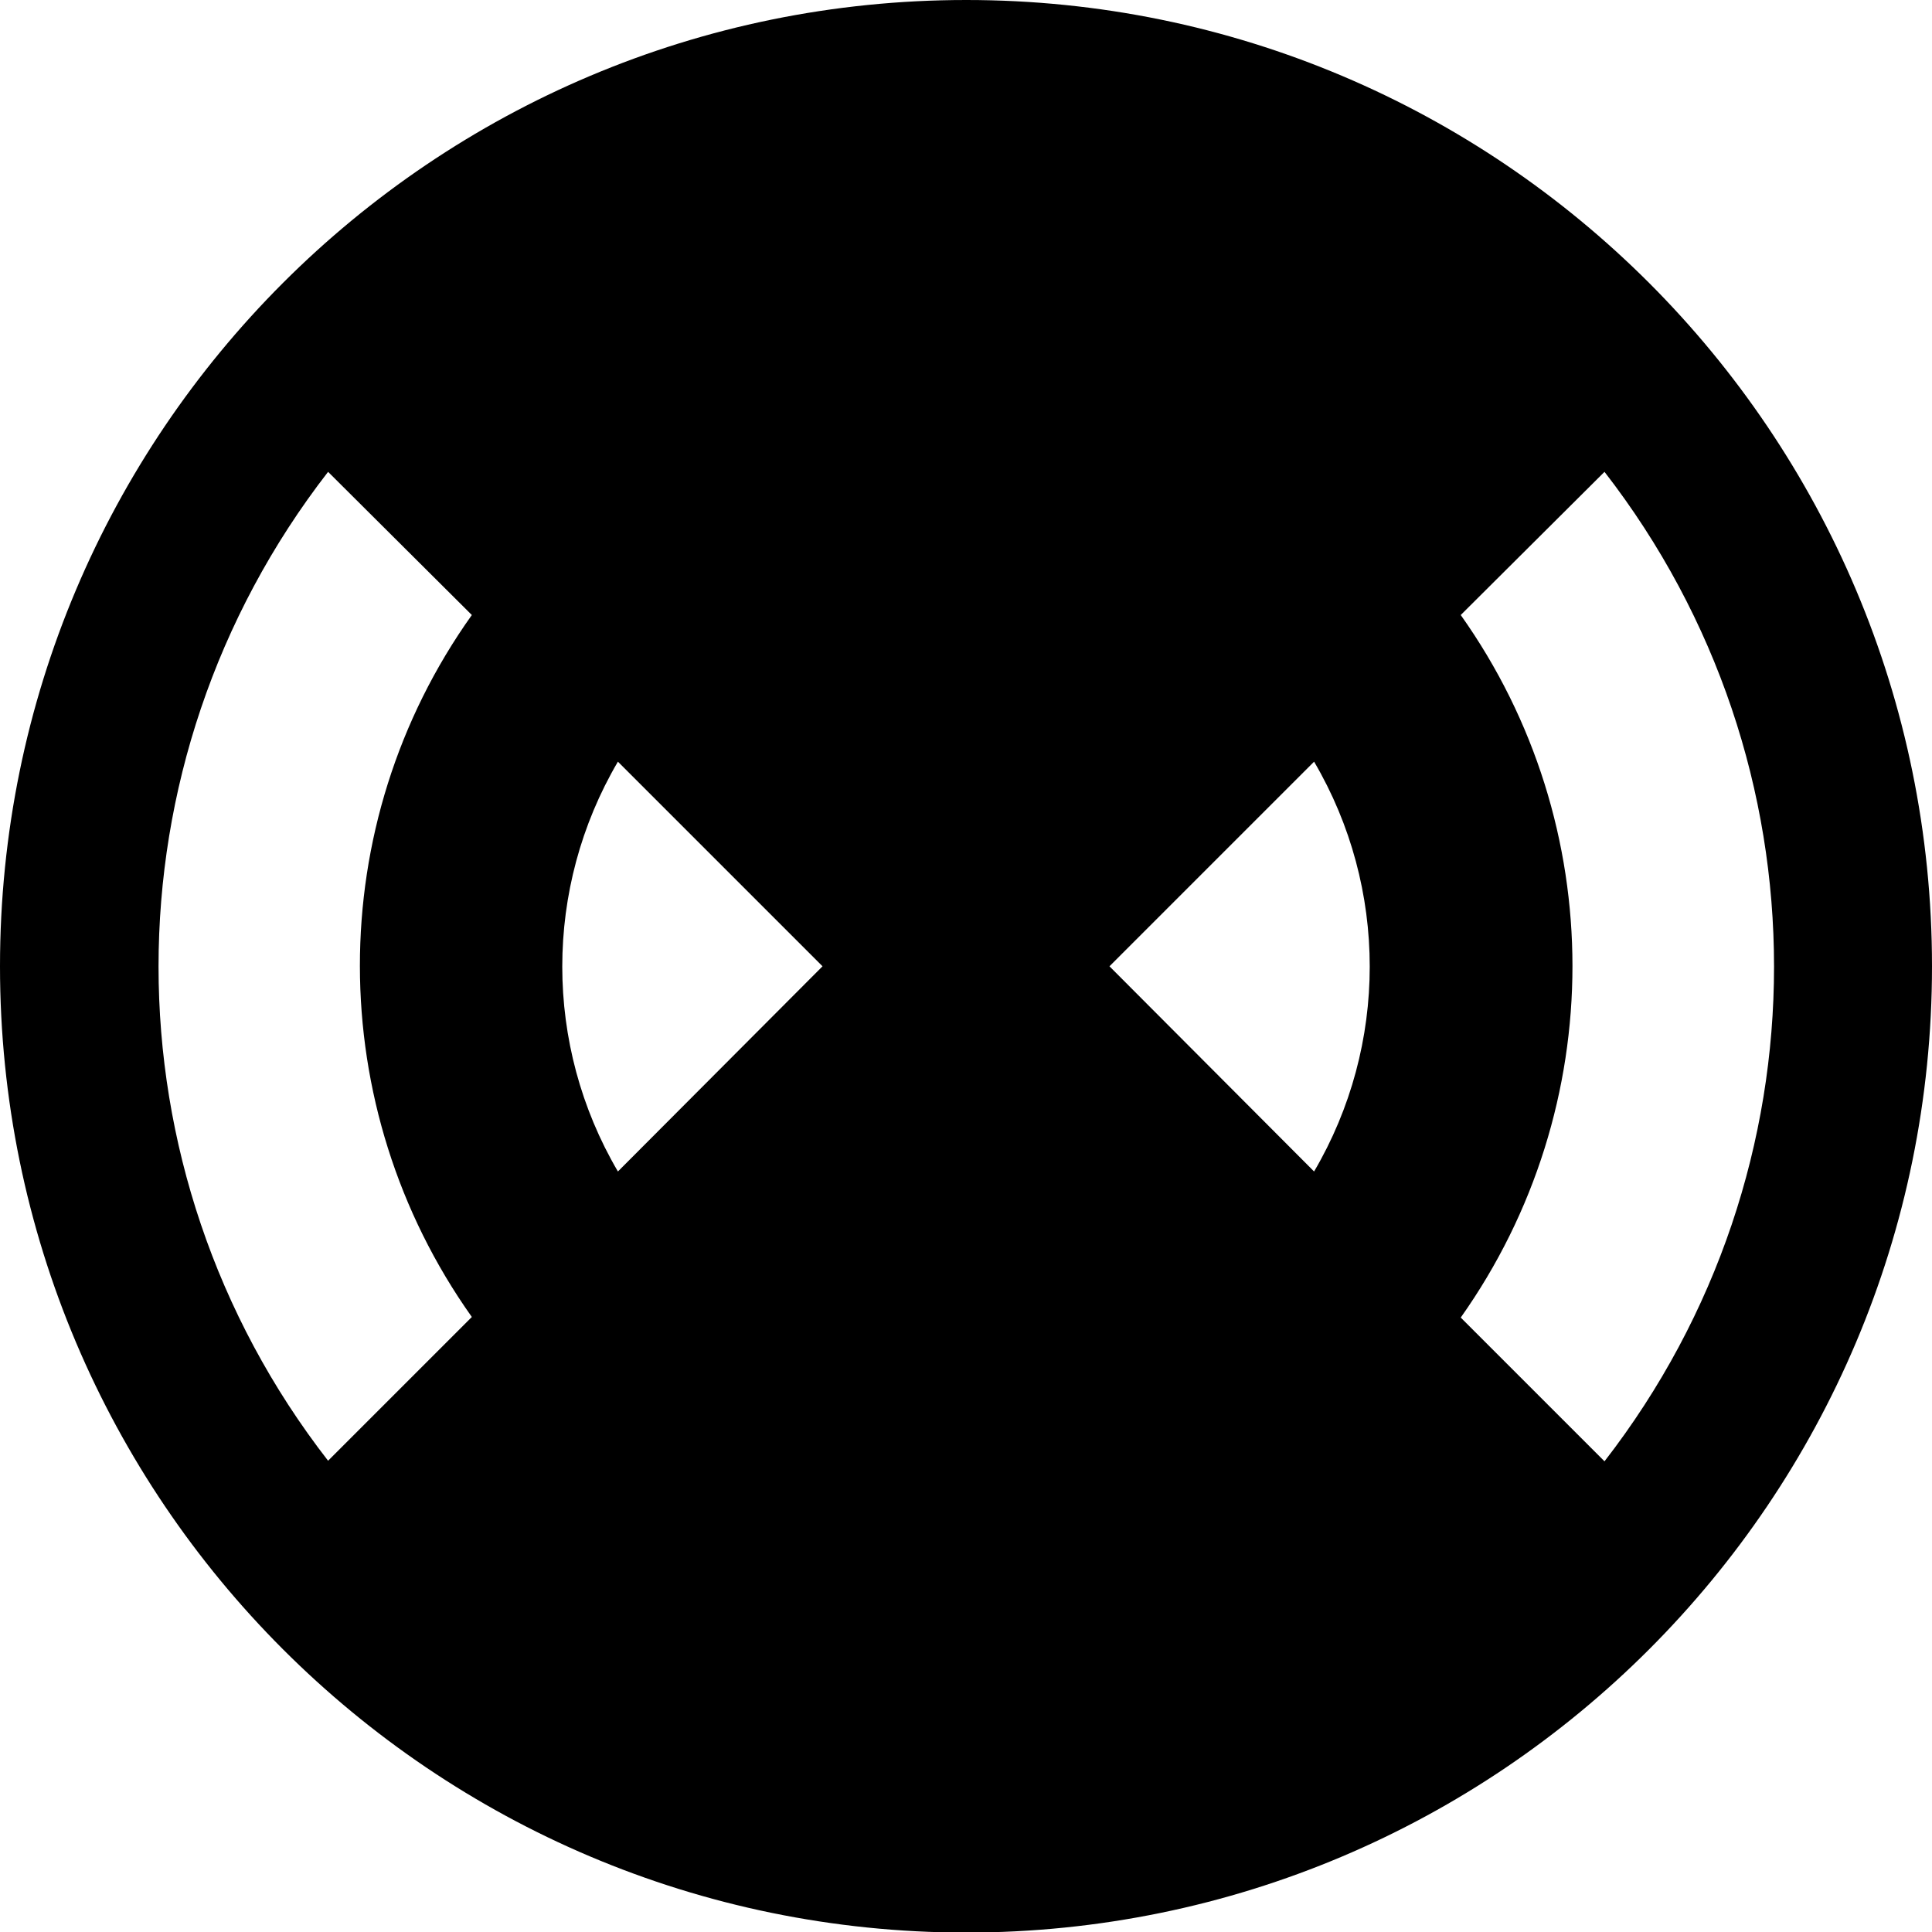
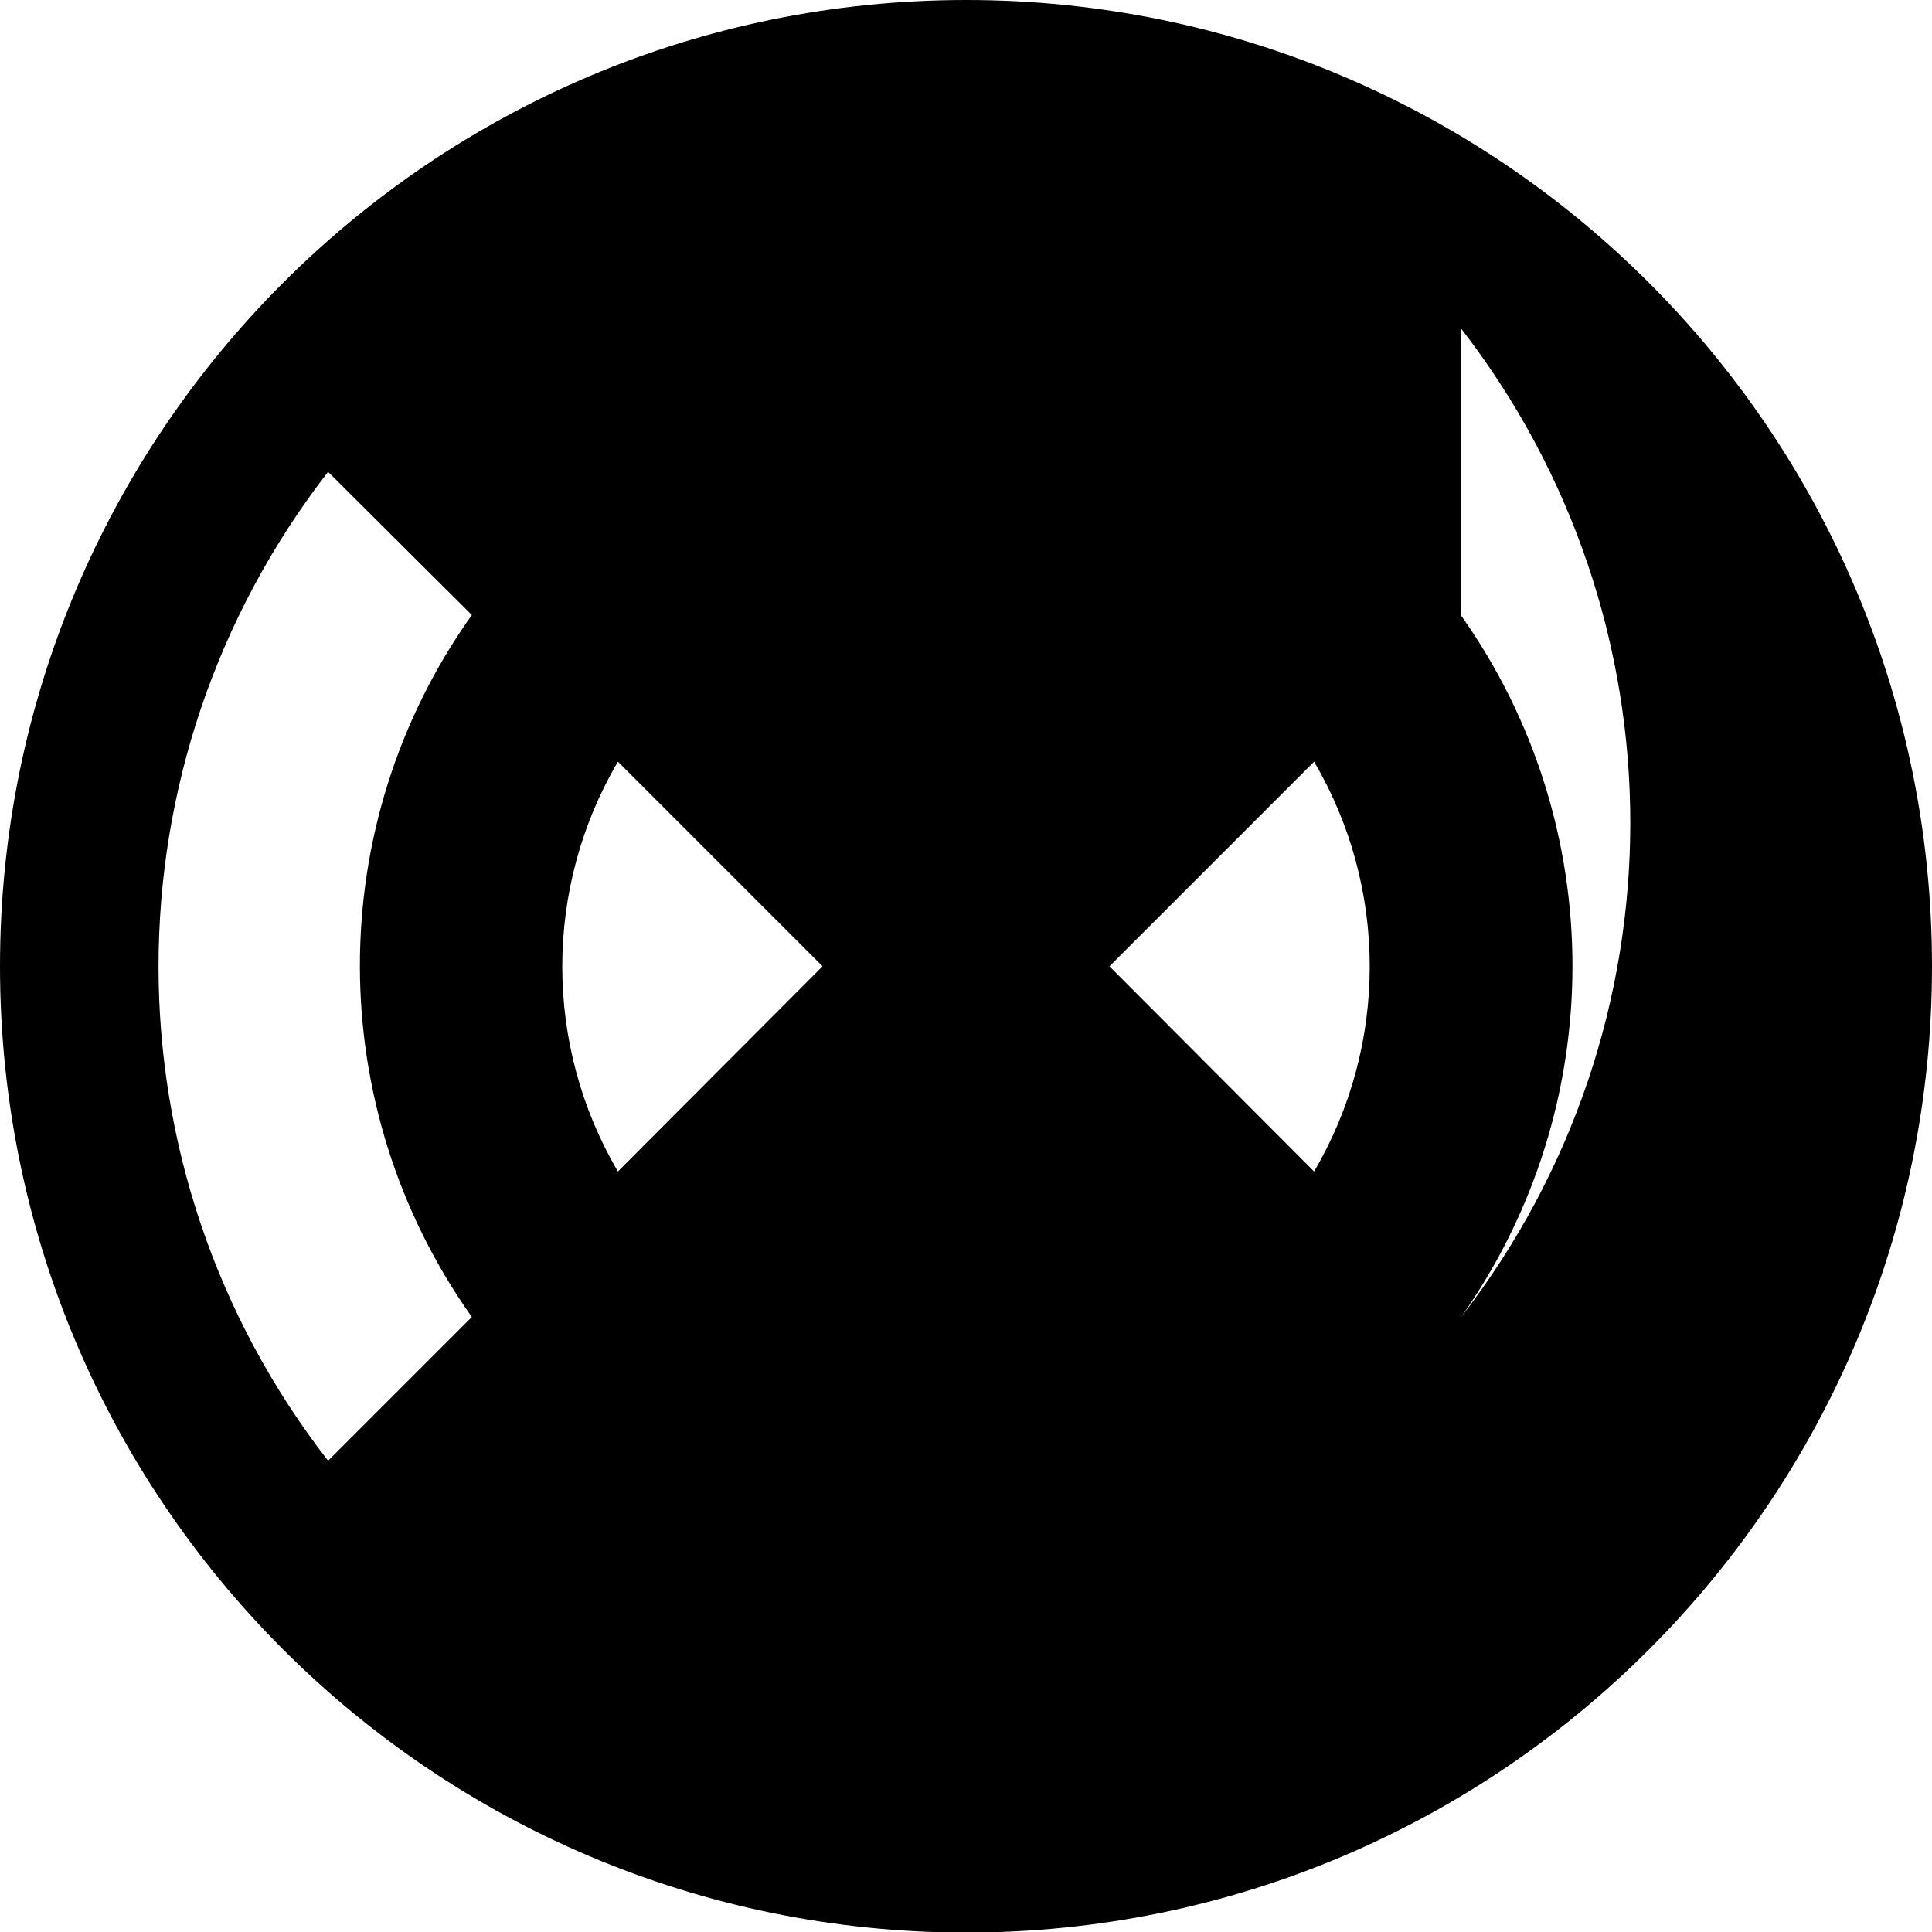
<svg xmlns="http://www.w3.org/2000/svg" version="1.1" id="Layer_1" x="0px" y="0px" viewBox="0 0 33.33 33.33" style="enable-background:new 0 0 33.33 33.33;" xml:space="preserve">
-   <path d="M33.33,16.67c0,9.2-7.46,16.67-16.67,16.67C7.46,33.33,0,25.87,0,16.67C0,7.46,7.46,0,16.67,0  C25.87,0,33.33,7.46,33.33,16.67z M19.14,16.67l3.53,3.54c1.28-2.18,1.28-4.89,0-7.07L19.14,16.67z M14.19,16.67l-3.53-3.53  c-1.28,2.18-1.28,4.89,0,7.07L14.19,16.67z M25.2,10.61c2.57,3.62,2.57,8.49,0,12.12l2.48,2.48c3.9-5.03,3.9-12.04,0-17.07  L25.2,10.61z M8.14,22.72c-2.57-3.62-2.58-8.49,0-12.11L5.66,8.14c-3.9,5.03-3.9,12.04,0,17.06L8.14,22.72z" />
+   <path d="M33.33,16.67c0,9.2-7.46,16.67-16.67,16.67C7.46,33.33,0,25.87,0,16.67C0,7.46,7.46,0,16.67,0  C25.87,0,33.33,7.46,33.33,16.67z M19.14,16.67l3.53,3.54c1.28-2.18,1.28-4.89,0-7.07L19.14,16.67z M14.19,16.67l-3.53-3.53  c-1.28,2.18-1.28,4.89,0,7.07L14.19,16.67z M25.2,10.61c2.57,3.62,2.57,8.49,0,12.12c3.9-5.03,3.9-12.04,0-17.07  L25.2,10.61z M8.14,22.72c-2.57-3.62-2.58-8.49,0-12.11L5.66,8.14c-3.9,5.03-3.9,12.04,0,17.06L8.14,22.72z" />
</svg>